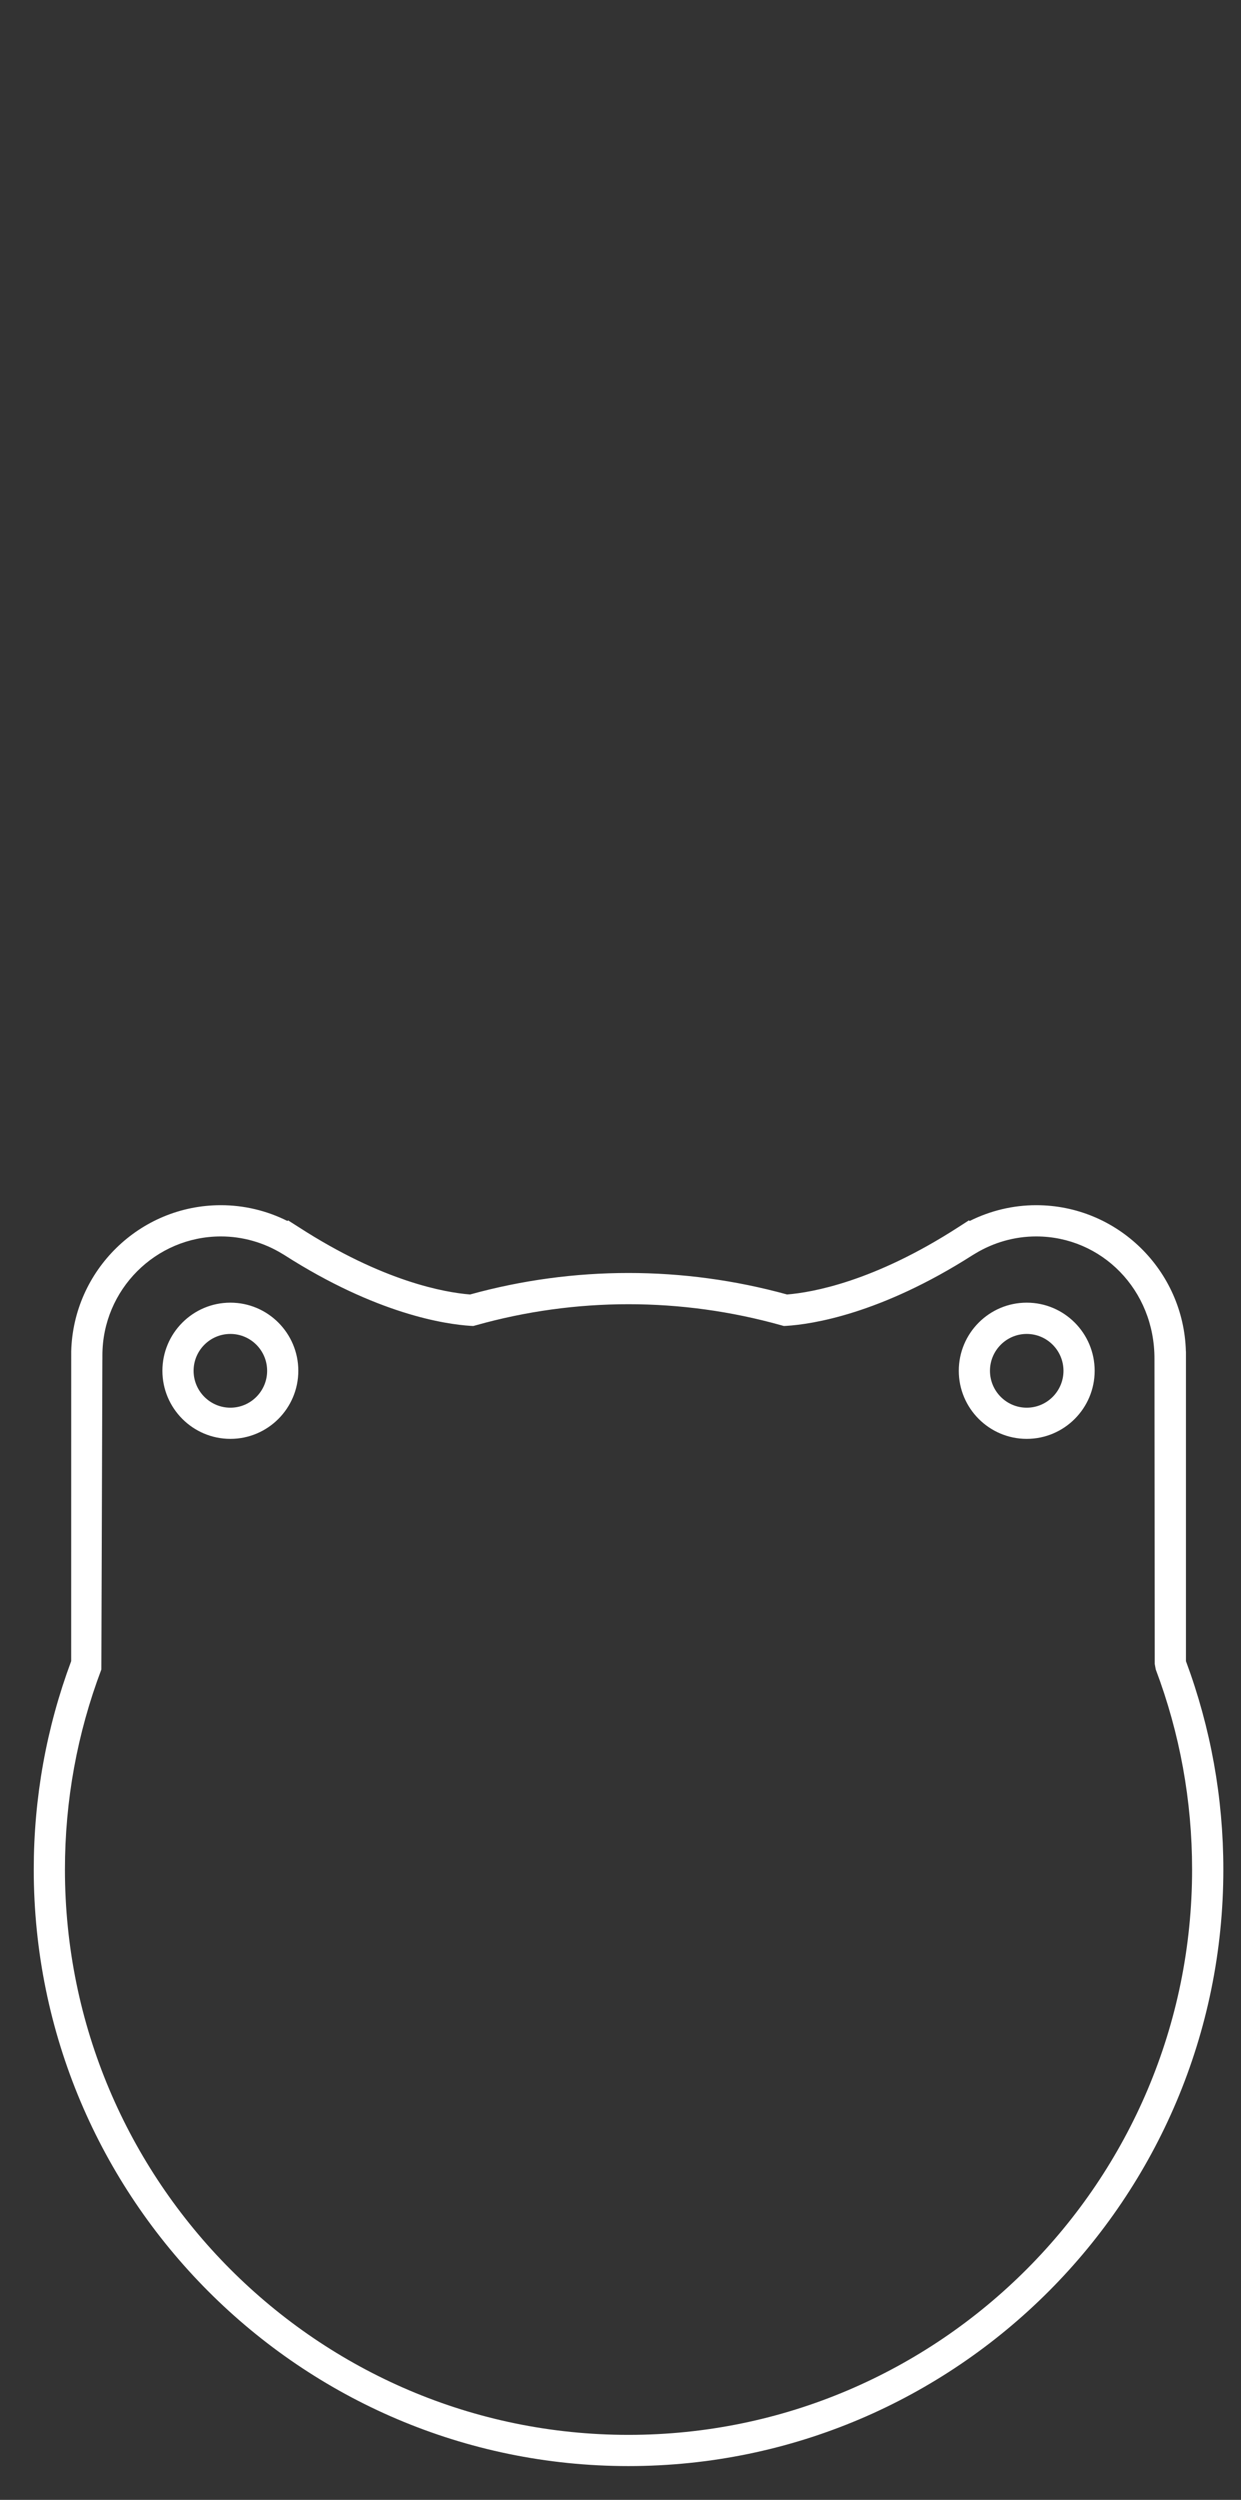
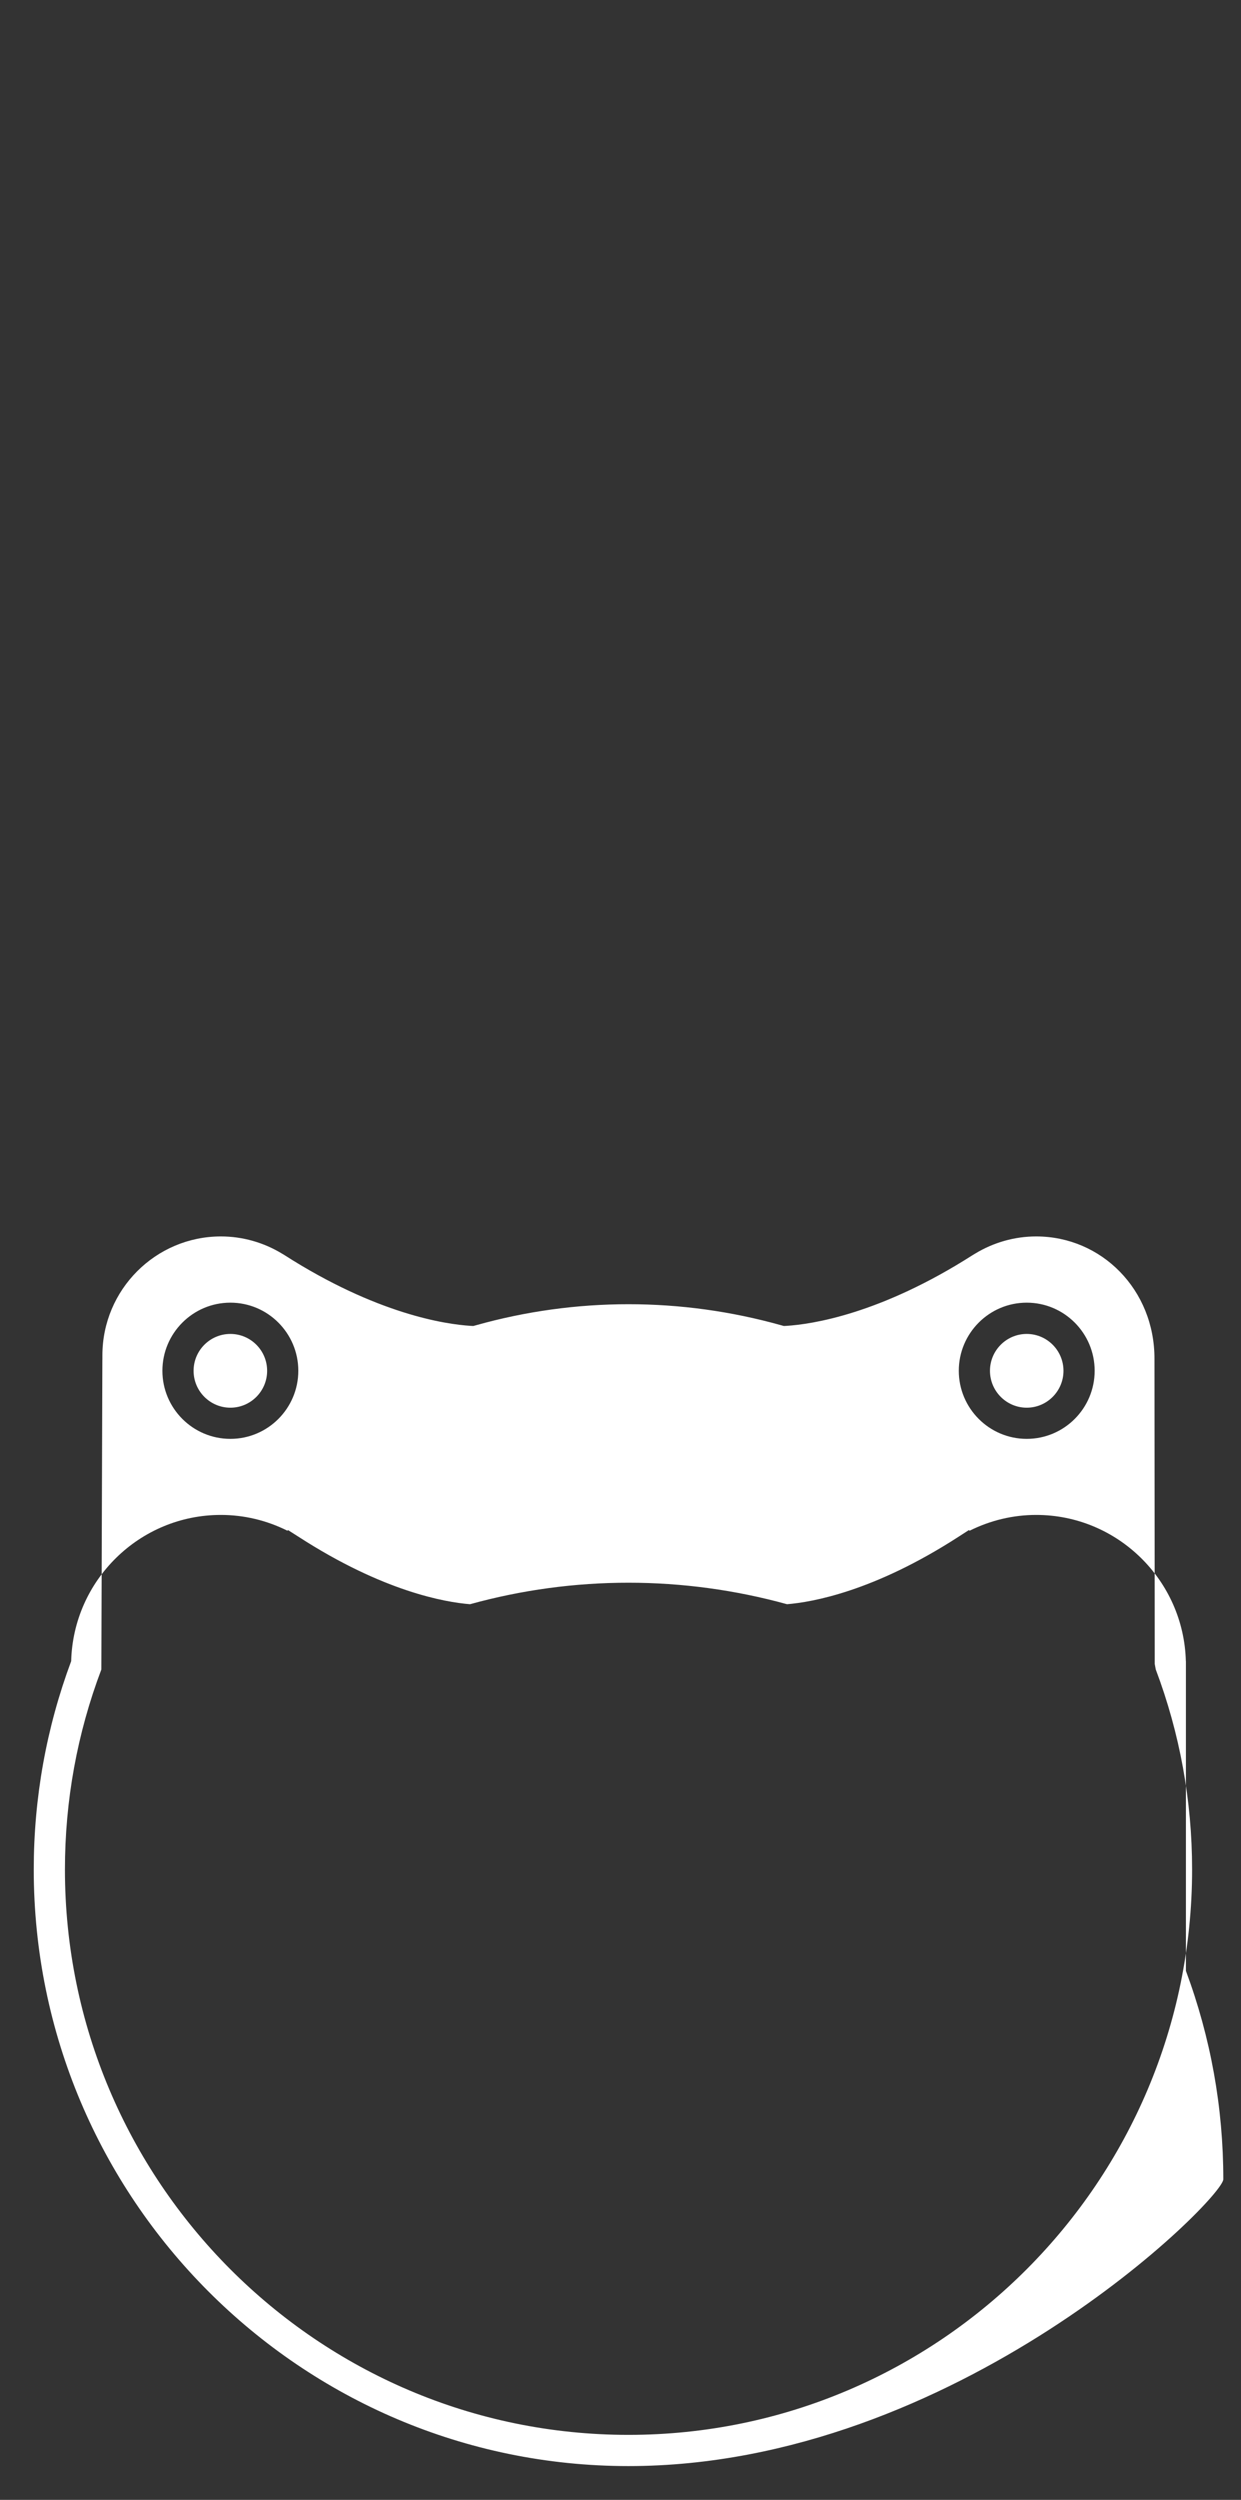
<svg xmlns="http://www.w3.org/2000/svg" version="1.1" id="Capa_1" x="0px" y="0px" width="36.77px" height="74.021px" viewBox="0 0 36.77 74.021" enable-background="new 0 0 36.77 74.021" xml:space="preserve">
  <rect x="0" y="0" width="36.77" height="74.021" fill="#333333" stroke="none" />
  <g>
    <g>
-       <path fill="#FFFFFF" d="M18.621,73.021C8.905,73.021,1,65.097,1,55.357c0-2.121,0.374-4.197,1.109-6.17l0.001-9.171    c0.062-2.398,2.027-4.33,4.435-4.33c0.684,0,1.359,0.161,1.972,0.468l0.018-0.019l0.316,0.201    c2.503,1.617,4.335,1.935,5.077,1.994c3.072-0.849,6.312-0.849,9.392,0c0.74-0.06,2.572-0.377,5.076-1.994l0.314-0.202l0.02,0.02    c0.614-0.307,1.289-0.468,1.972-0.468c2.407,0,4.373,1.931,4.435,4.33l0.002,0.001v9.17c0.734,1.975,1.108,4.049,1.108,6.17    C36.246,65.097,28.34,73.021,18.621,73.021z M3.033,40.264l-0.03,9.17c-0.716,1.892-1.079,3.885-1.079,5.923    c0,9.23,7.49,16.74,16.697,16.74c9.21,0,16.7-7.51,16.7-16.74c0-2.036-0.362-4.029-1.077-5.925l-0.03-0.162l-0.008-9.028    c0.008-2.052-1.568-3.631-3.505-3.631c-0.636,0-1.262,0.177-1.812,0.511l-0.081,0.049c-2.733,1.743-4.757,2.041-5.506,2.088    l-0.077,0.004l-0.076-0.021c-2.968-0.832-6.089-0.832-9.049,0l-0.076,0.021l-0.078-0.004c-0.75-0.047-2.785-0.346-5.525-2.1    l-0.062-0.037c-0.55-0.334-1.177-0.511-1.813-0.511c-1.937,0-3.512,1.579-3.512,3.521V40.264z M30.421,42.605    c-1.11,0-2.013-0.904-2.013-2.016c0-1.112,0.902-2.017,2.013-2.017s2.013,0.904,2.013,2.017    C32.434,41.701,31.531,42.605,30.421,42.605z M30.421,39.498c-0.6,0-1.089,0.489-1.089,1.092c0,0.602,0.489,1.092,1.089,1.092    s1.089-0.49,1.089-1.092C31.51,39.987,31.021,39.498,30.421,39.498z M6.826,42.605c-1.111,0-2.014-0.904-2.014-2.016    c0-1.112,0.903-2.017,2.014-2.017c1.11,0,2.013,0.904,2.013,2.017C8.839,41.701,7.936,42.605,6.826,42.605z M6.826,39.498    c-0.601,0-1.09,0.489-1.09,1.092c0,0.602,0.489,1.092,1.09,1.092c0.601,0,1.089-0.49,1.089-1.092    C7.915,39.987,7.427,39.498,6.826,39.498z" />
+       <path fill="#FFFFFF" d="M18.621,73.021C8.905,73.021,1,65.097,1,55.357c0-2.121,0.374-4.197,1.109-6.17c0.062-2.398,2.027-4.33,4.435-4.33c0.684,0,1.359,0.161,1.972,0.468l0.018-0.019l0.316,0.201    c2.503,1.617,4.335,1.935,5.077,1.994c3.072-0.849,6.312-0.849,9.392,0c0.74-0.06,2.572-0.377,5.076-1.994l0.314-0.202l0.02,0.02    c0.614-0.307,1.289-0.468,1.972-0.468c2.407,0,4.373,1.931,4.435,4.33l0.002,0.001v9.17c0.734,1.975,1.108,4.049,1.108,6.17    C36.246,65.097,28.34,73.021,18.621,73.021z M3.033,40.264l-0.03,9.17c-0.716,1.892-1.079,3.885-1.079,5.923    c0,9.23,7.49,16.74,16.697,16.74c9.21,0,16.7-7.51,16.7-16.74c0-2.036-0.362-4.029-1.077-5.925l-0.03-0.162l-0.008-9.028    c0.008-2.052-1.568-3.631-3.505-3.631c-0.636,0-1.262,0.177-1.812,0.511l-0.081,0.049c-2.733,1.743-4.757,2.041-5.506,2.088    l-0.077,0.004l-0.076-0.021c-2.968-0.832-6.089-0.832-9.049,0l-0.076,0.021l-0.078-0.004c-0.75-0.047-2.785-0.346-5.525-2.1    l-0.062-0.037c-0.55-0.334-1.177-0.511-1.813-0.511c-1.937,0-3.512,1.579-3.512,3.521V40.264z M30.421,42.605    c-1.11,0-2.013-0.904-2.013-2.016c0-1.112,0.902-2.017,2.013-2.017s2.013,0.904,2.013,2.017    C32.434,41.701,31.531,42.605,30.421,42.605z M30.421,39.498c-0.6,0-1.089,0.489-1.089,1.092c0,0.602,0.489,1.092,1.089,1.092    s1.089-0.49,1.089-1.092C31.51,39.987,31.021,39.498,30.421,39.498z M6.826,42.605c-1.111,0-2.014-0.904-2.014-2.016    c0-1.112,0.903-2.017,2.014-2.017c1.11,0,2.013,0.904,2.013,2.017C8.839,41.701,7.936,42.605,6.826,42.605z M6.826,39.498    c-0.601,0-1.09,0.489-1.09,1.092c0,0.602,0.489,1.092,1.09,1.092c0.601,0,1.089-0.49,1.089-1.092    C7.915,39.987,7.427,39.498,6.826,39.498z" />
    </g>
  </g>
</svg>